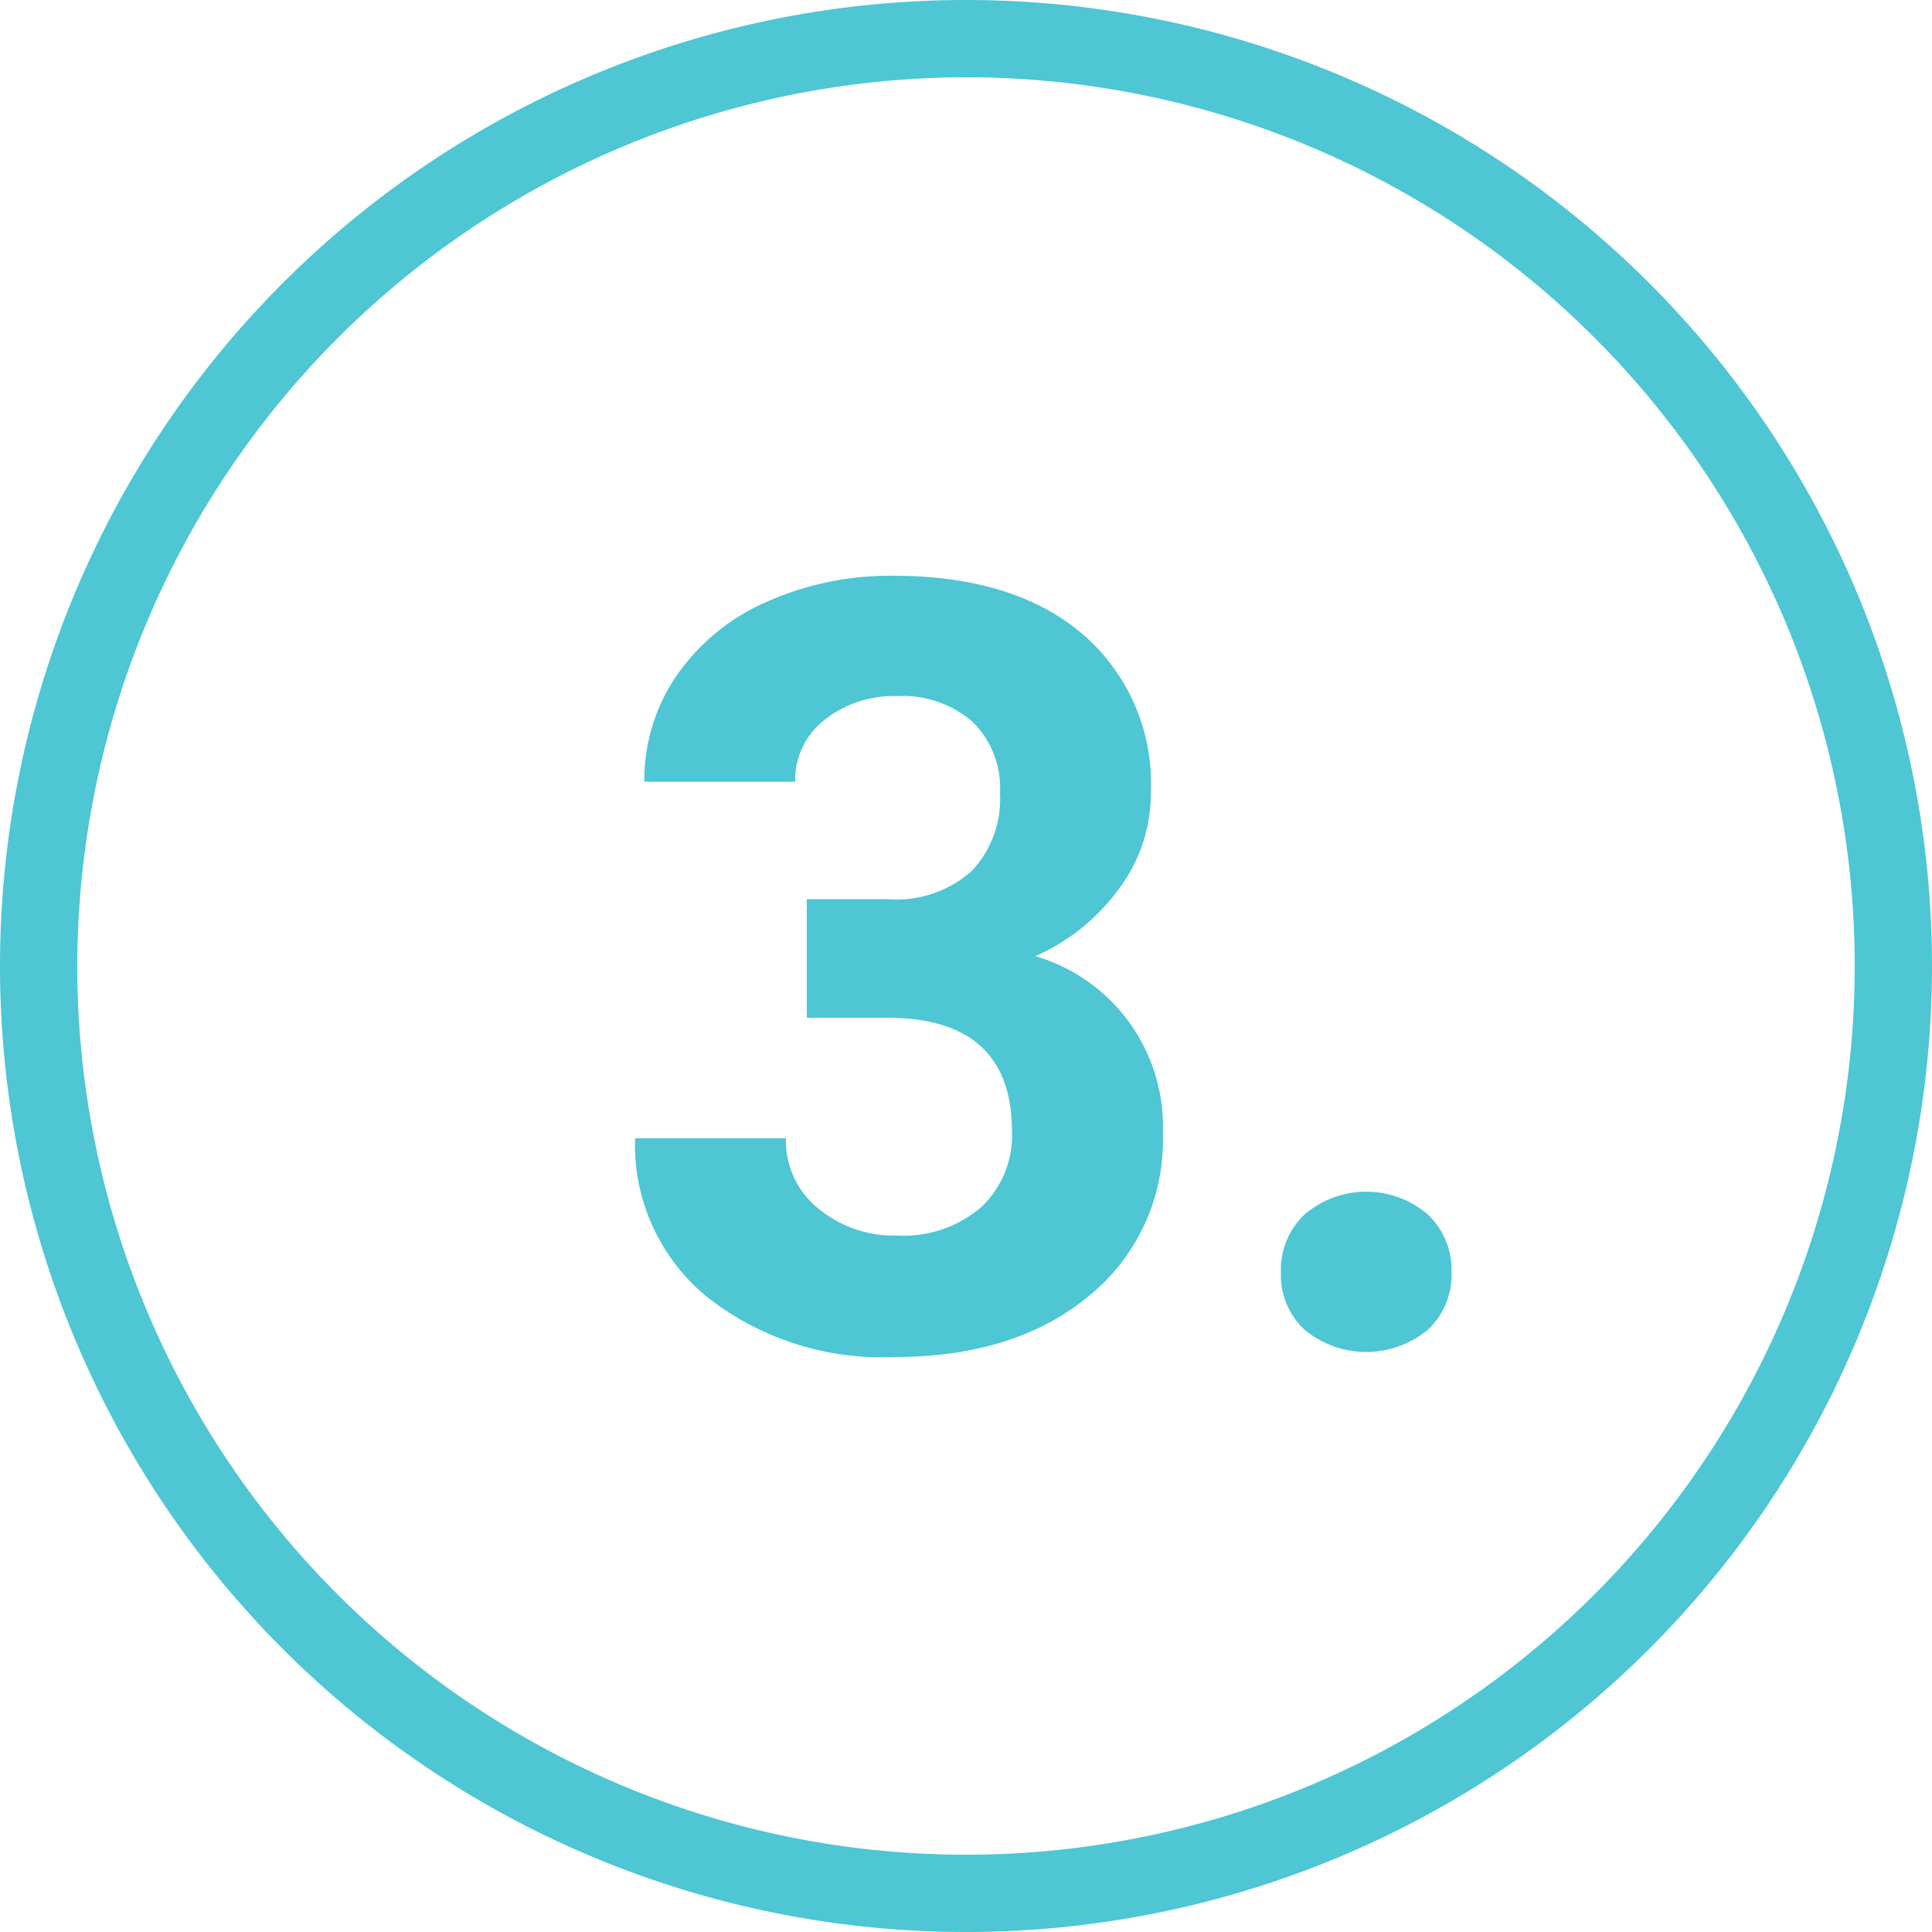
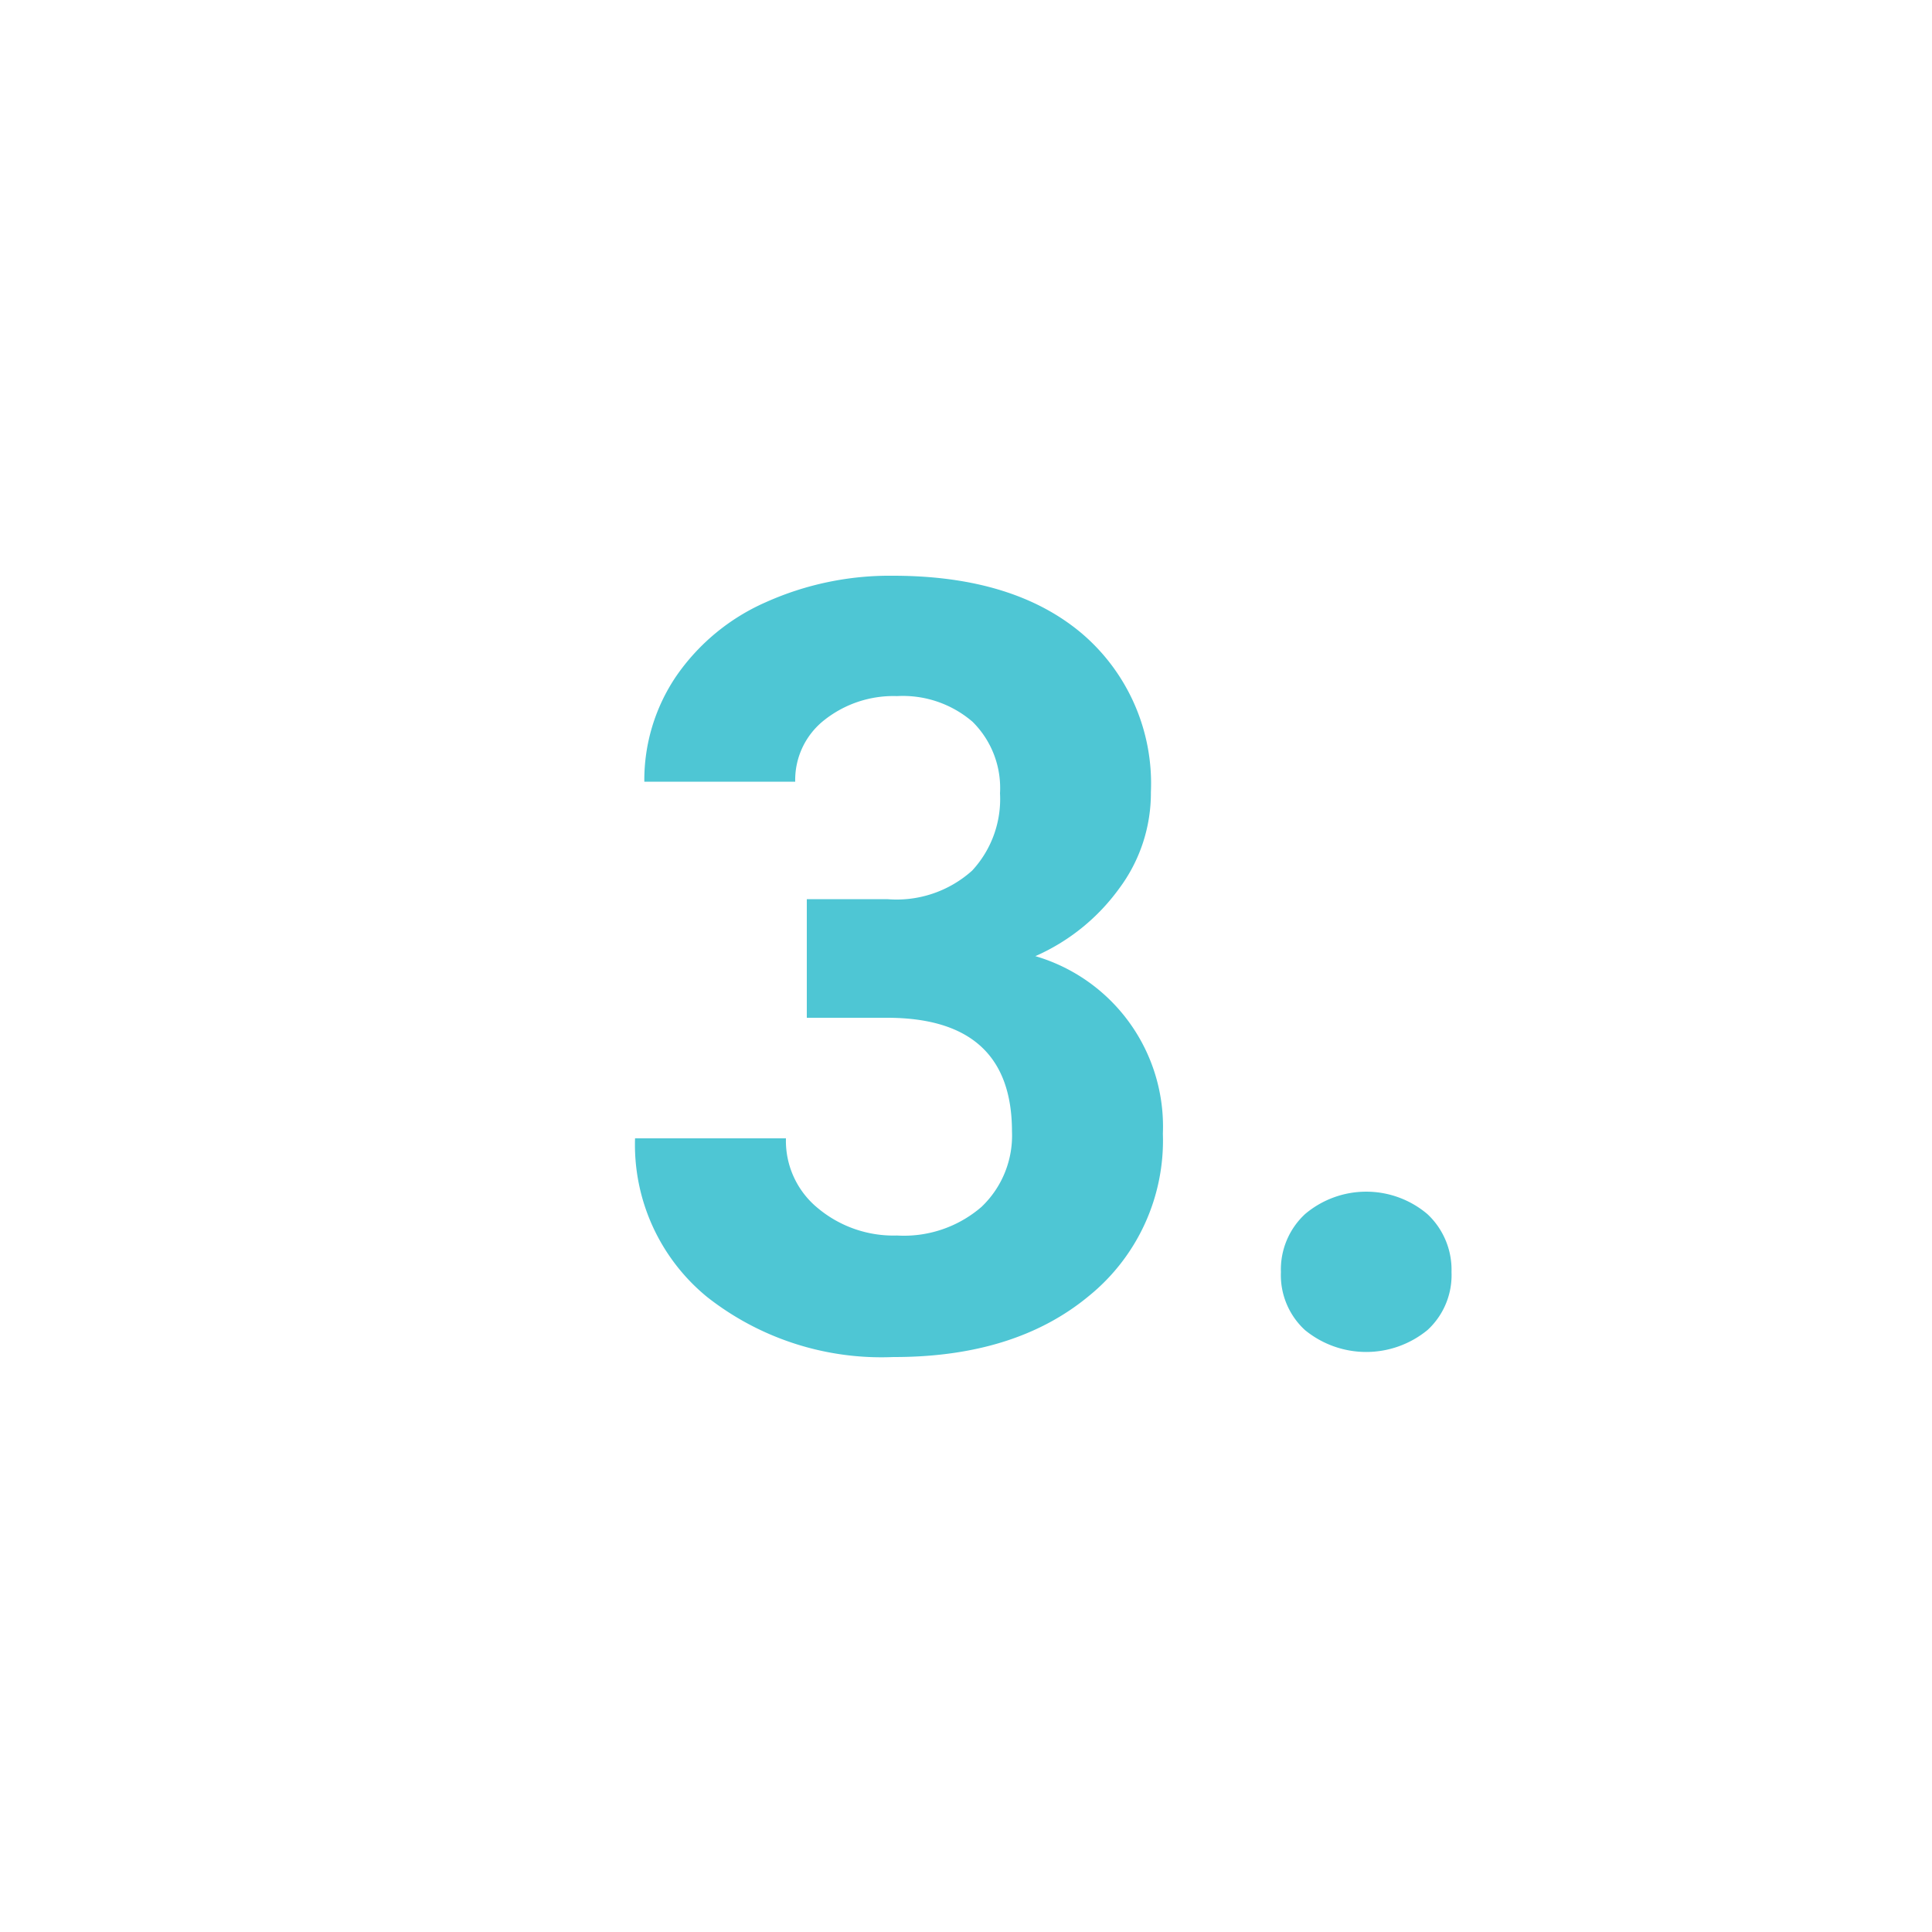
<svg xmlns="http://www.w3.org/2000/svg" id="Ebene_1" data-name="Ebene 1" viewBox="0 0 100 100">
  <defs>
    <style>.cls-1{fill:#4ec6d4;}</style>
  </defs>
-   <path class="cls-1" d="M50,4A46,46,0,1,1,4,50,46.06,46.06,0,0,1,50,4m0-4a50,50,0,1,0,50,50A50,50,0,0,0,50,0Z" />
  <path class="cls-1" d="M41.76,46.54h4.16a5.85,5.85,0,0,0,4.4-1.48,5.45,5.45,0,0,0,1.44-4,4.82,4.82,0,0,0-1.42-3.7,5.53,5.53,0,0,0-3.91-1.33,5.76,5.76,0,0,0-3.75,1.23,3.94,3.94,0,0,0-1.52,3.2H33.35A9.58,9.58,0,0,1,35,35a11,11,0,0,1,4.64-3.83,15.66,15.66,0,0,1,6.58-1.37q6.25,0,9.79,3A10.2,10.2,0,0,1,59.57,41a8.26,8.26,0,0,1-1.65,5,10.64,10.64,0,0,1-4.33,3.49,9.19,9.19,0,0,1,6.6,9.19,10.36,10.36,0,0,1-3.83,8.4q-3.82,3.17-10.12,3.16a14.6,14.6,0,0,1-9.63-3.1,10.18,10.18,0,0,1-3.74-8.22h7.81a4.5,4.5,0,0,0,1.66,3.62,6.11,6.11,0,0,0,4.09,1.41,6.14,6.14,0,0,0,4.37-1.48,5.09,5.09,0,0,0,1.58-3.9q0-5.9-6.49-5.89H41.76Z" />
  <path class="cls-1" d="M66.3,65.84a3.91,3.91,0,0,1,1.25-3,4.9,4.9,0,0,1,6.33,0,3.94,3.94,0,0,1,1.25,3,3.86,3.86,0,0,1-1.24,3,5,5,0,0,1-6.35,0A3.86,3.86,0,0,1,66.3,65.84Z" />
</svg>